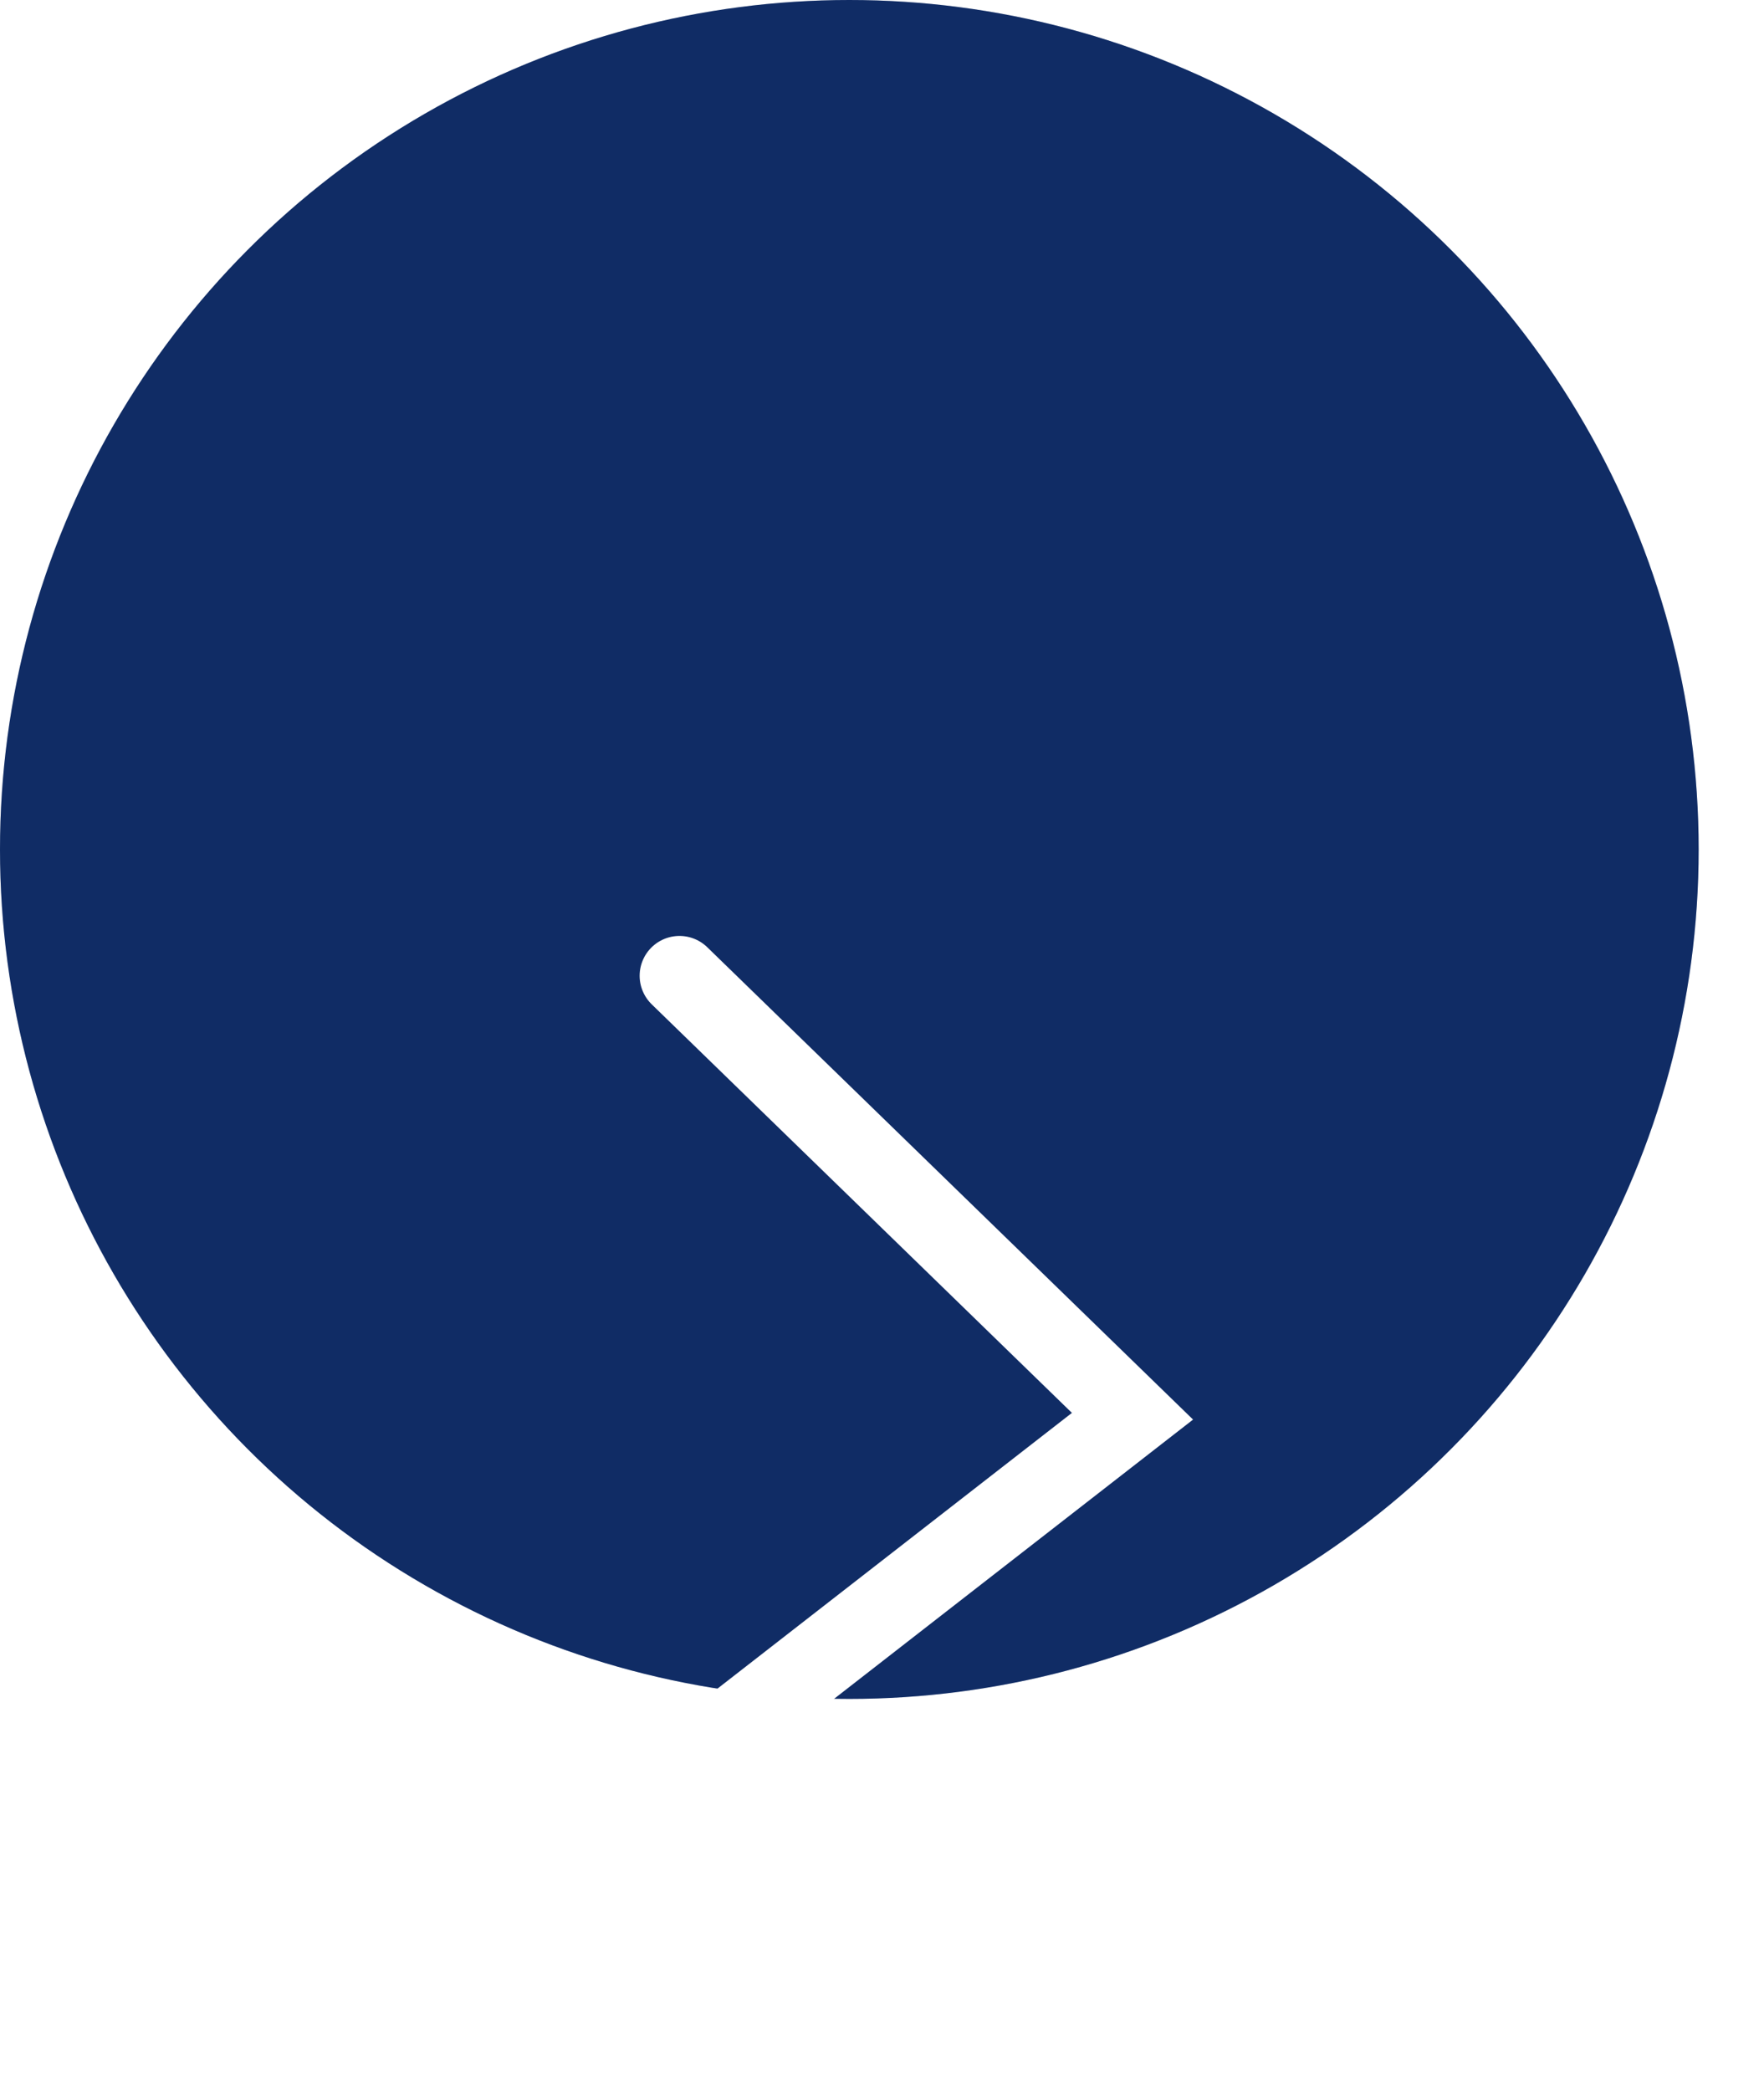
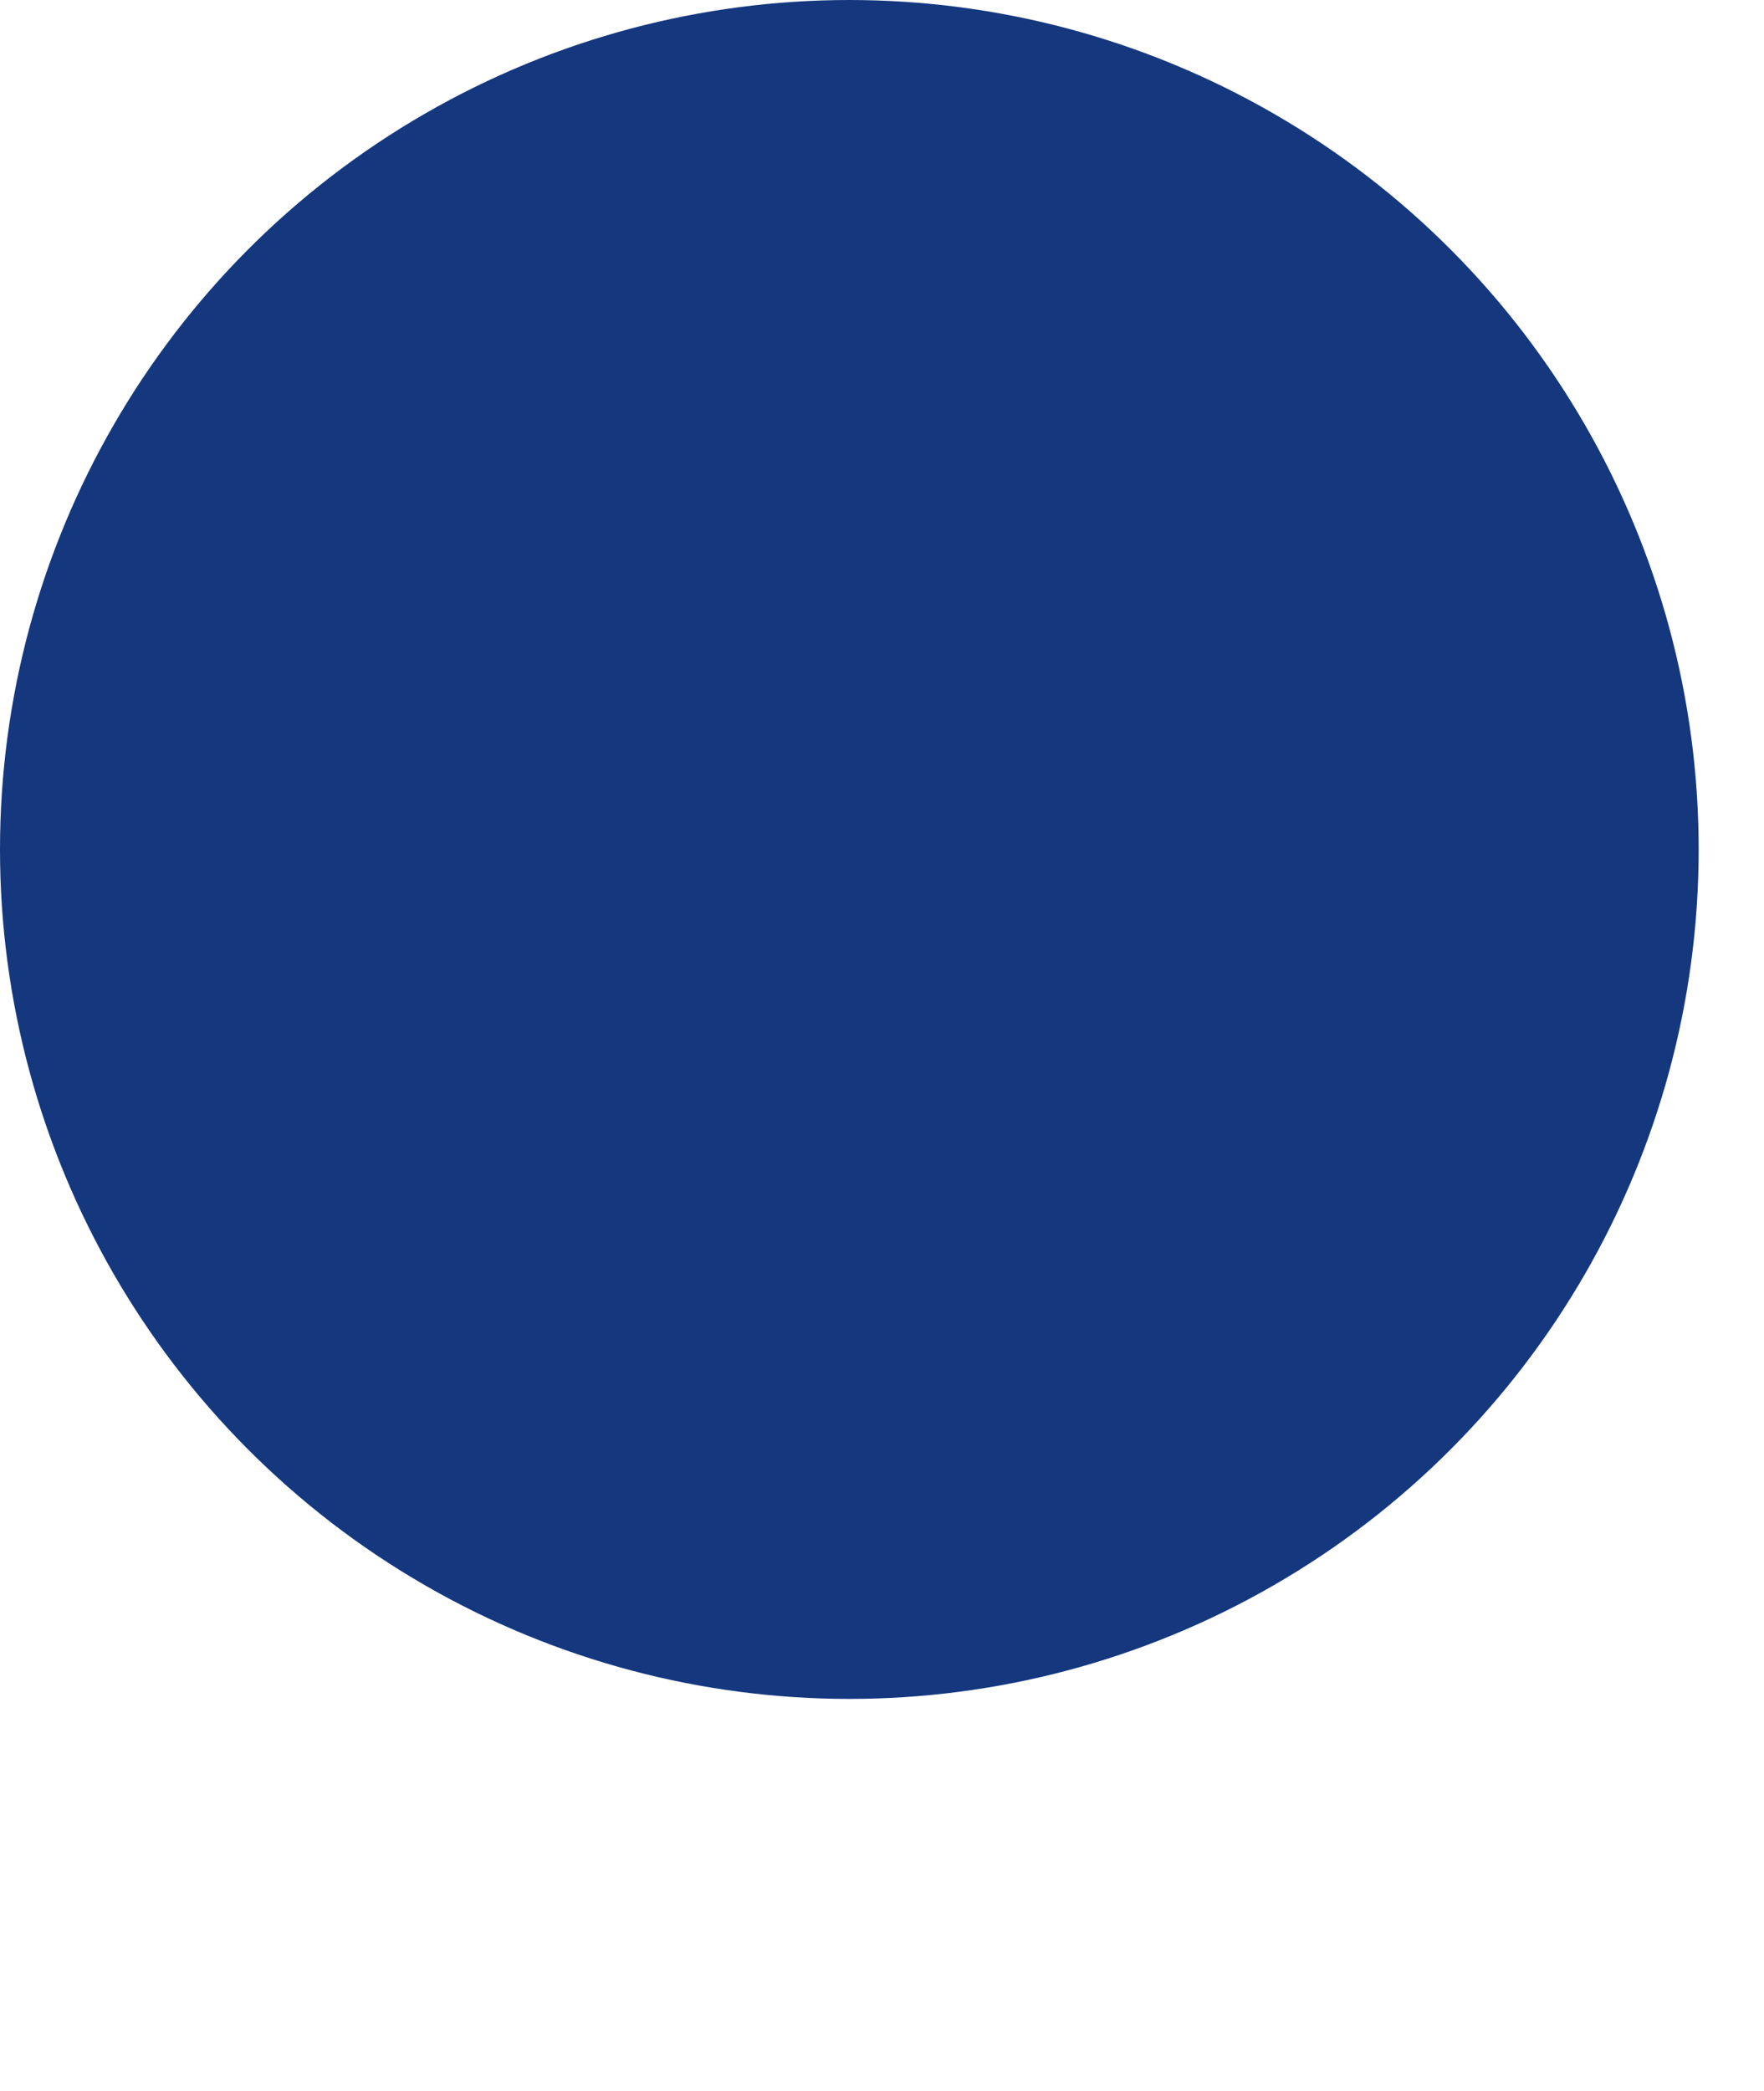
<svg xmlns="http://www.w3.org/2000/svg" width="27" height="32" viewBox="0 0 27 32" fill="none">
  <circle cx="13" cy="13" r="13" fill="#14377E" />
-   <circle cx="13" cy="13" r="13" fill="black" fill-opacity="0.2" />
  <g filter="url(#filter0_d_40_1768)">
-     <path d="M10.4 6.933L17.334 13.674L10.4 19.067" stroke="white" stroke-width="1.219" stroke-linecap="round" />
-   </g>
+     </g>
  <defs>
    <filter id="filter0_d_40_1768" x="1.791" y="6.324" width="24.47" height="29.352" filterUnits="userSpaceOnUse" color-interpolation-filters="sRGB">
      <feFlood flood-opacity="0" result="BackgroundImageFix" />
      <feColorMatrix in="SourceAlpha" type="matrix" values="0 0 0 0 0 0 0 0 0 0 0 0 0 0 0 0 0 0 127 0" result="hardAlpha" />
      <feOffset dy="8" />
      <feGaussianBlur stdDeviation="4" />
      <feComposite in2="hardAlpha" operator="out" />
      <feColorMatrix type="matrix" values="0 0 0 0 0 0 0 0 0 0 0 0 0 0 0 0 0 0 0.25 0" />
      <feBlend mode="normal" in2="BackgroundImageFix" result="effect1_dropShadow_40_1768" />
      <feBlend mode="normal" in="SourceGraphic" in2="effect1_dropShadow_40_1768" result="shape" />
    </filter>
  </defs>
</svg>